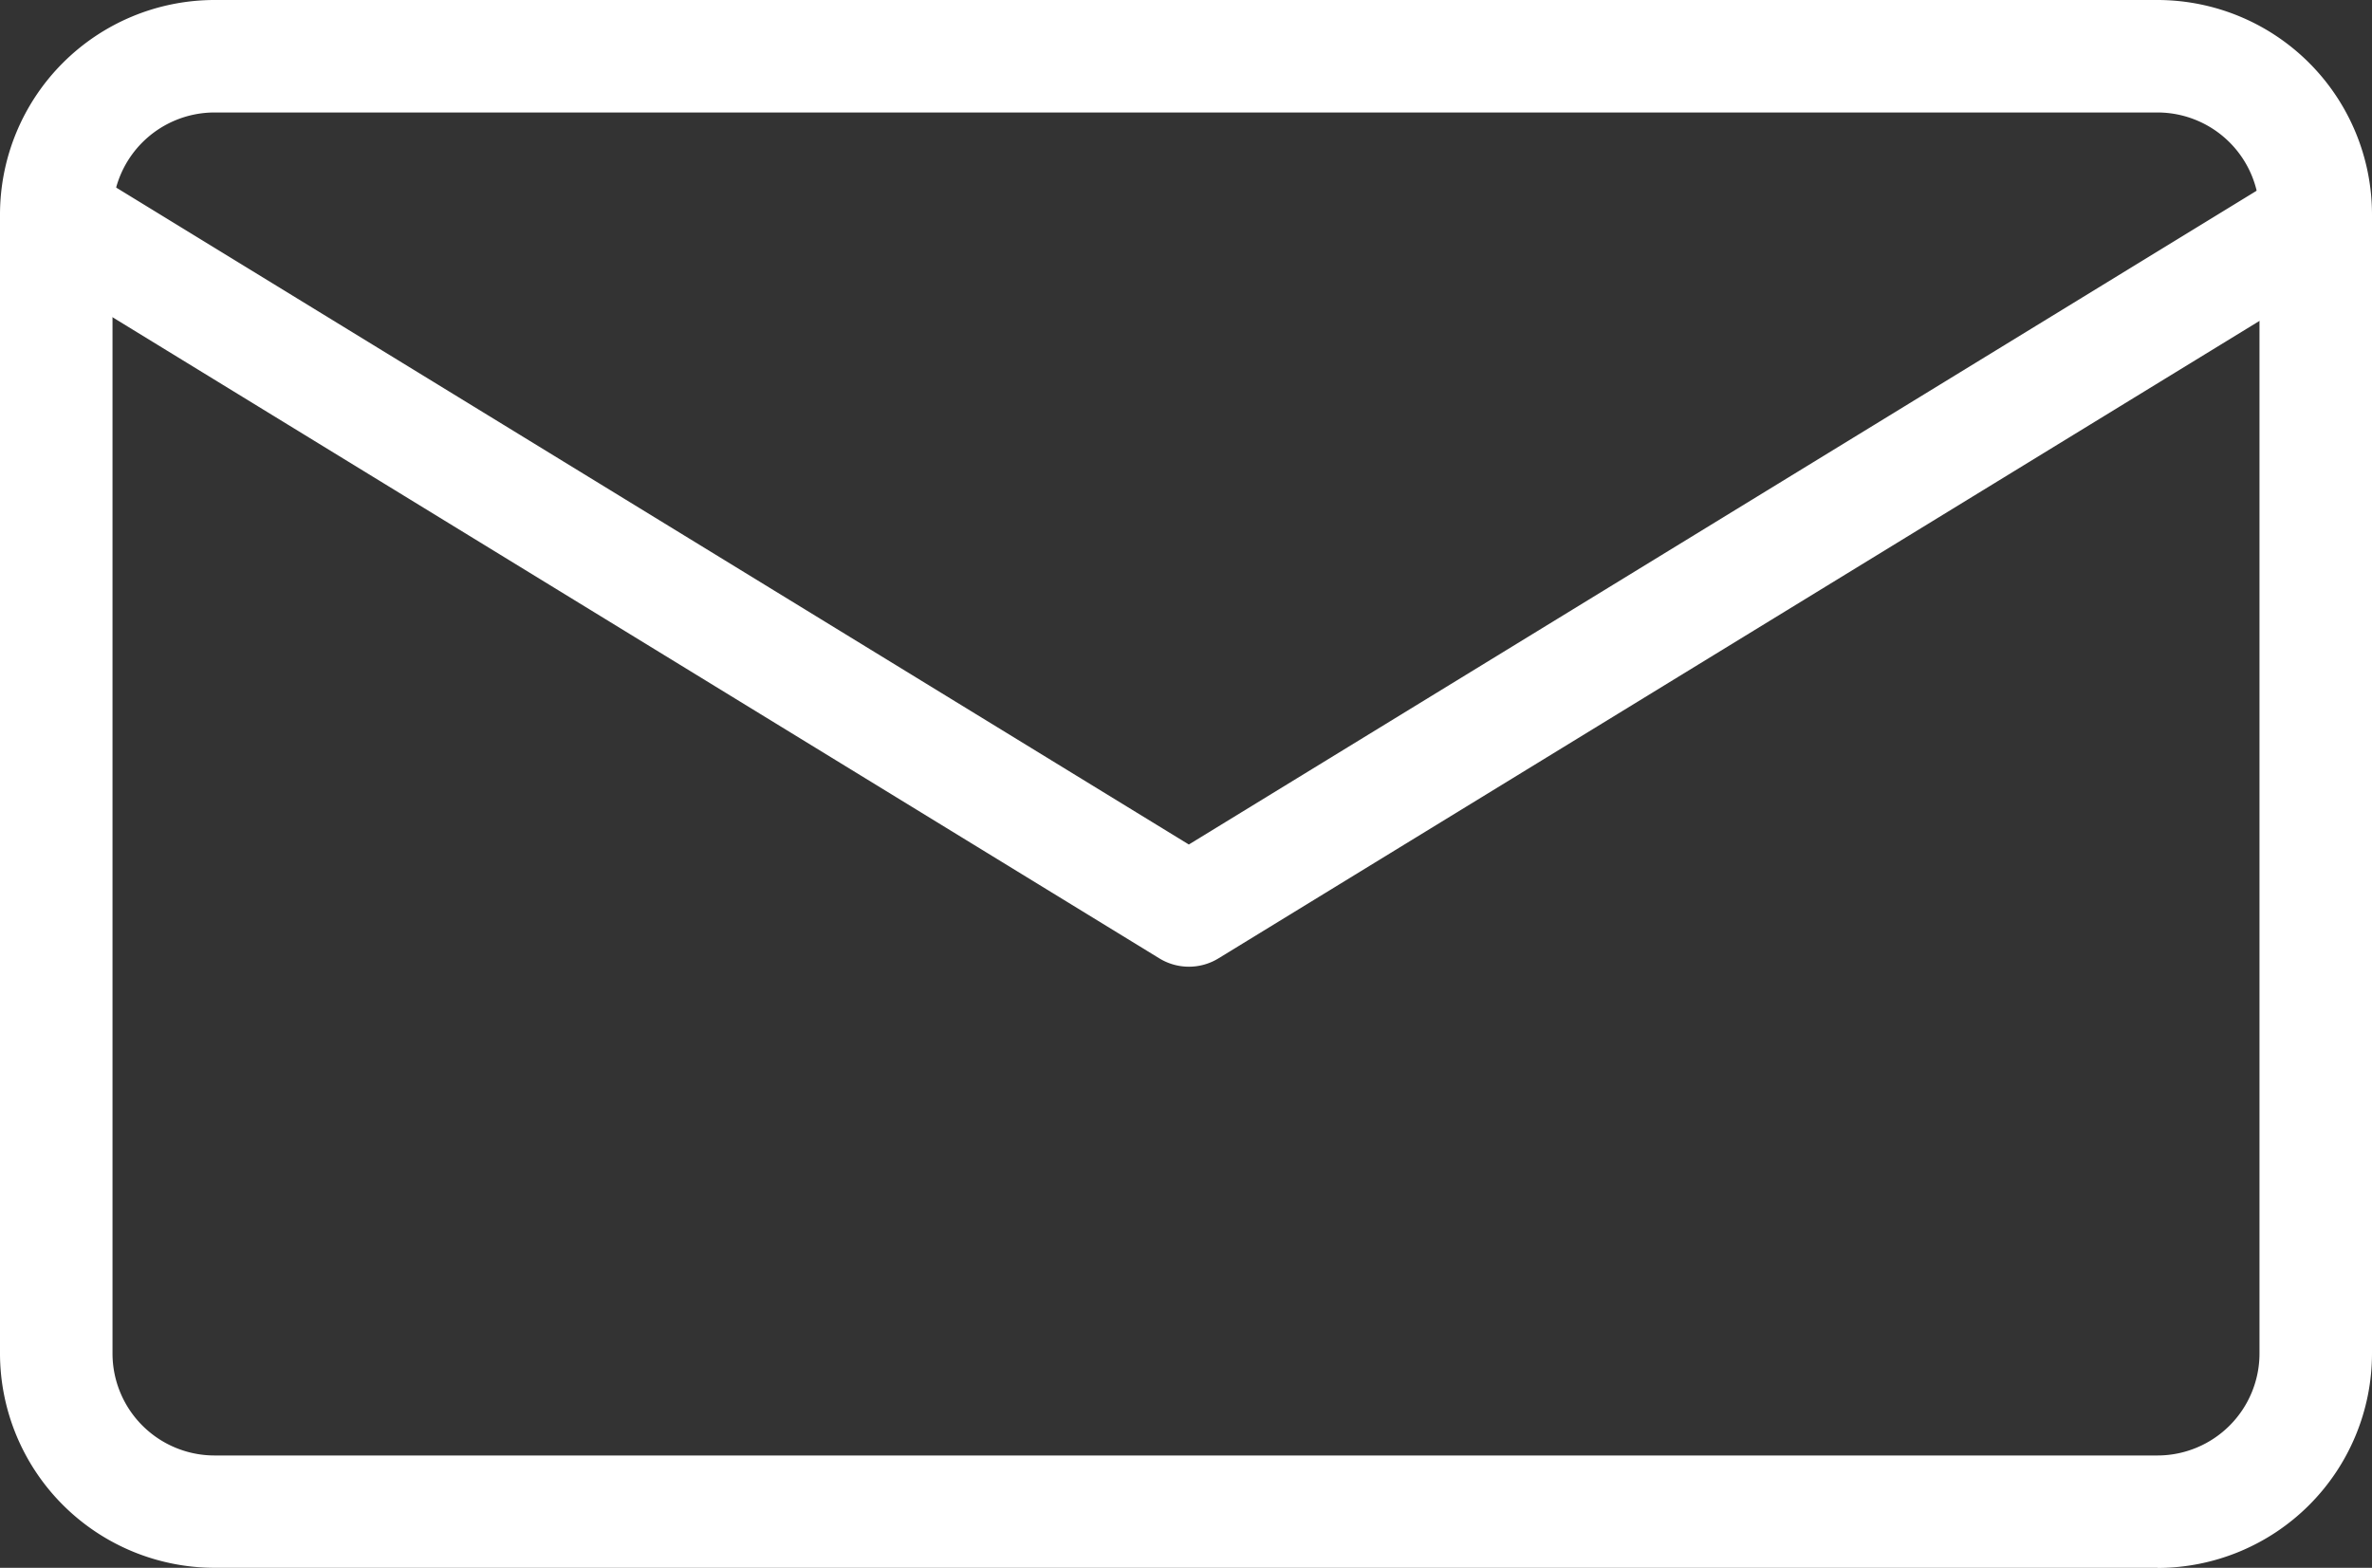
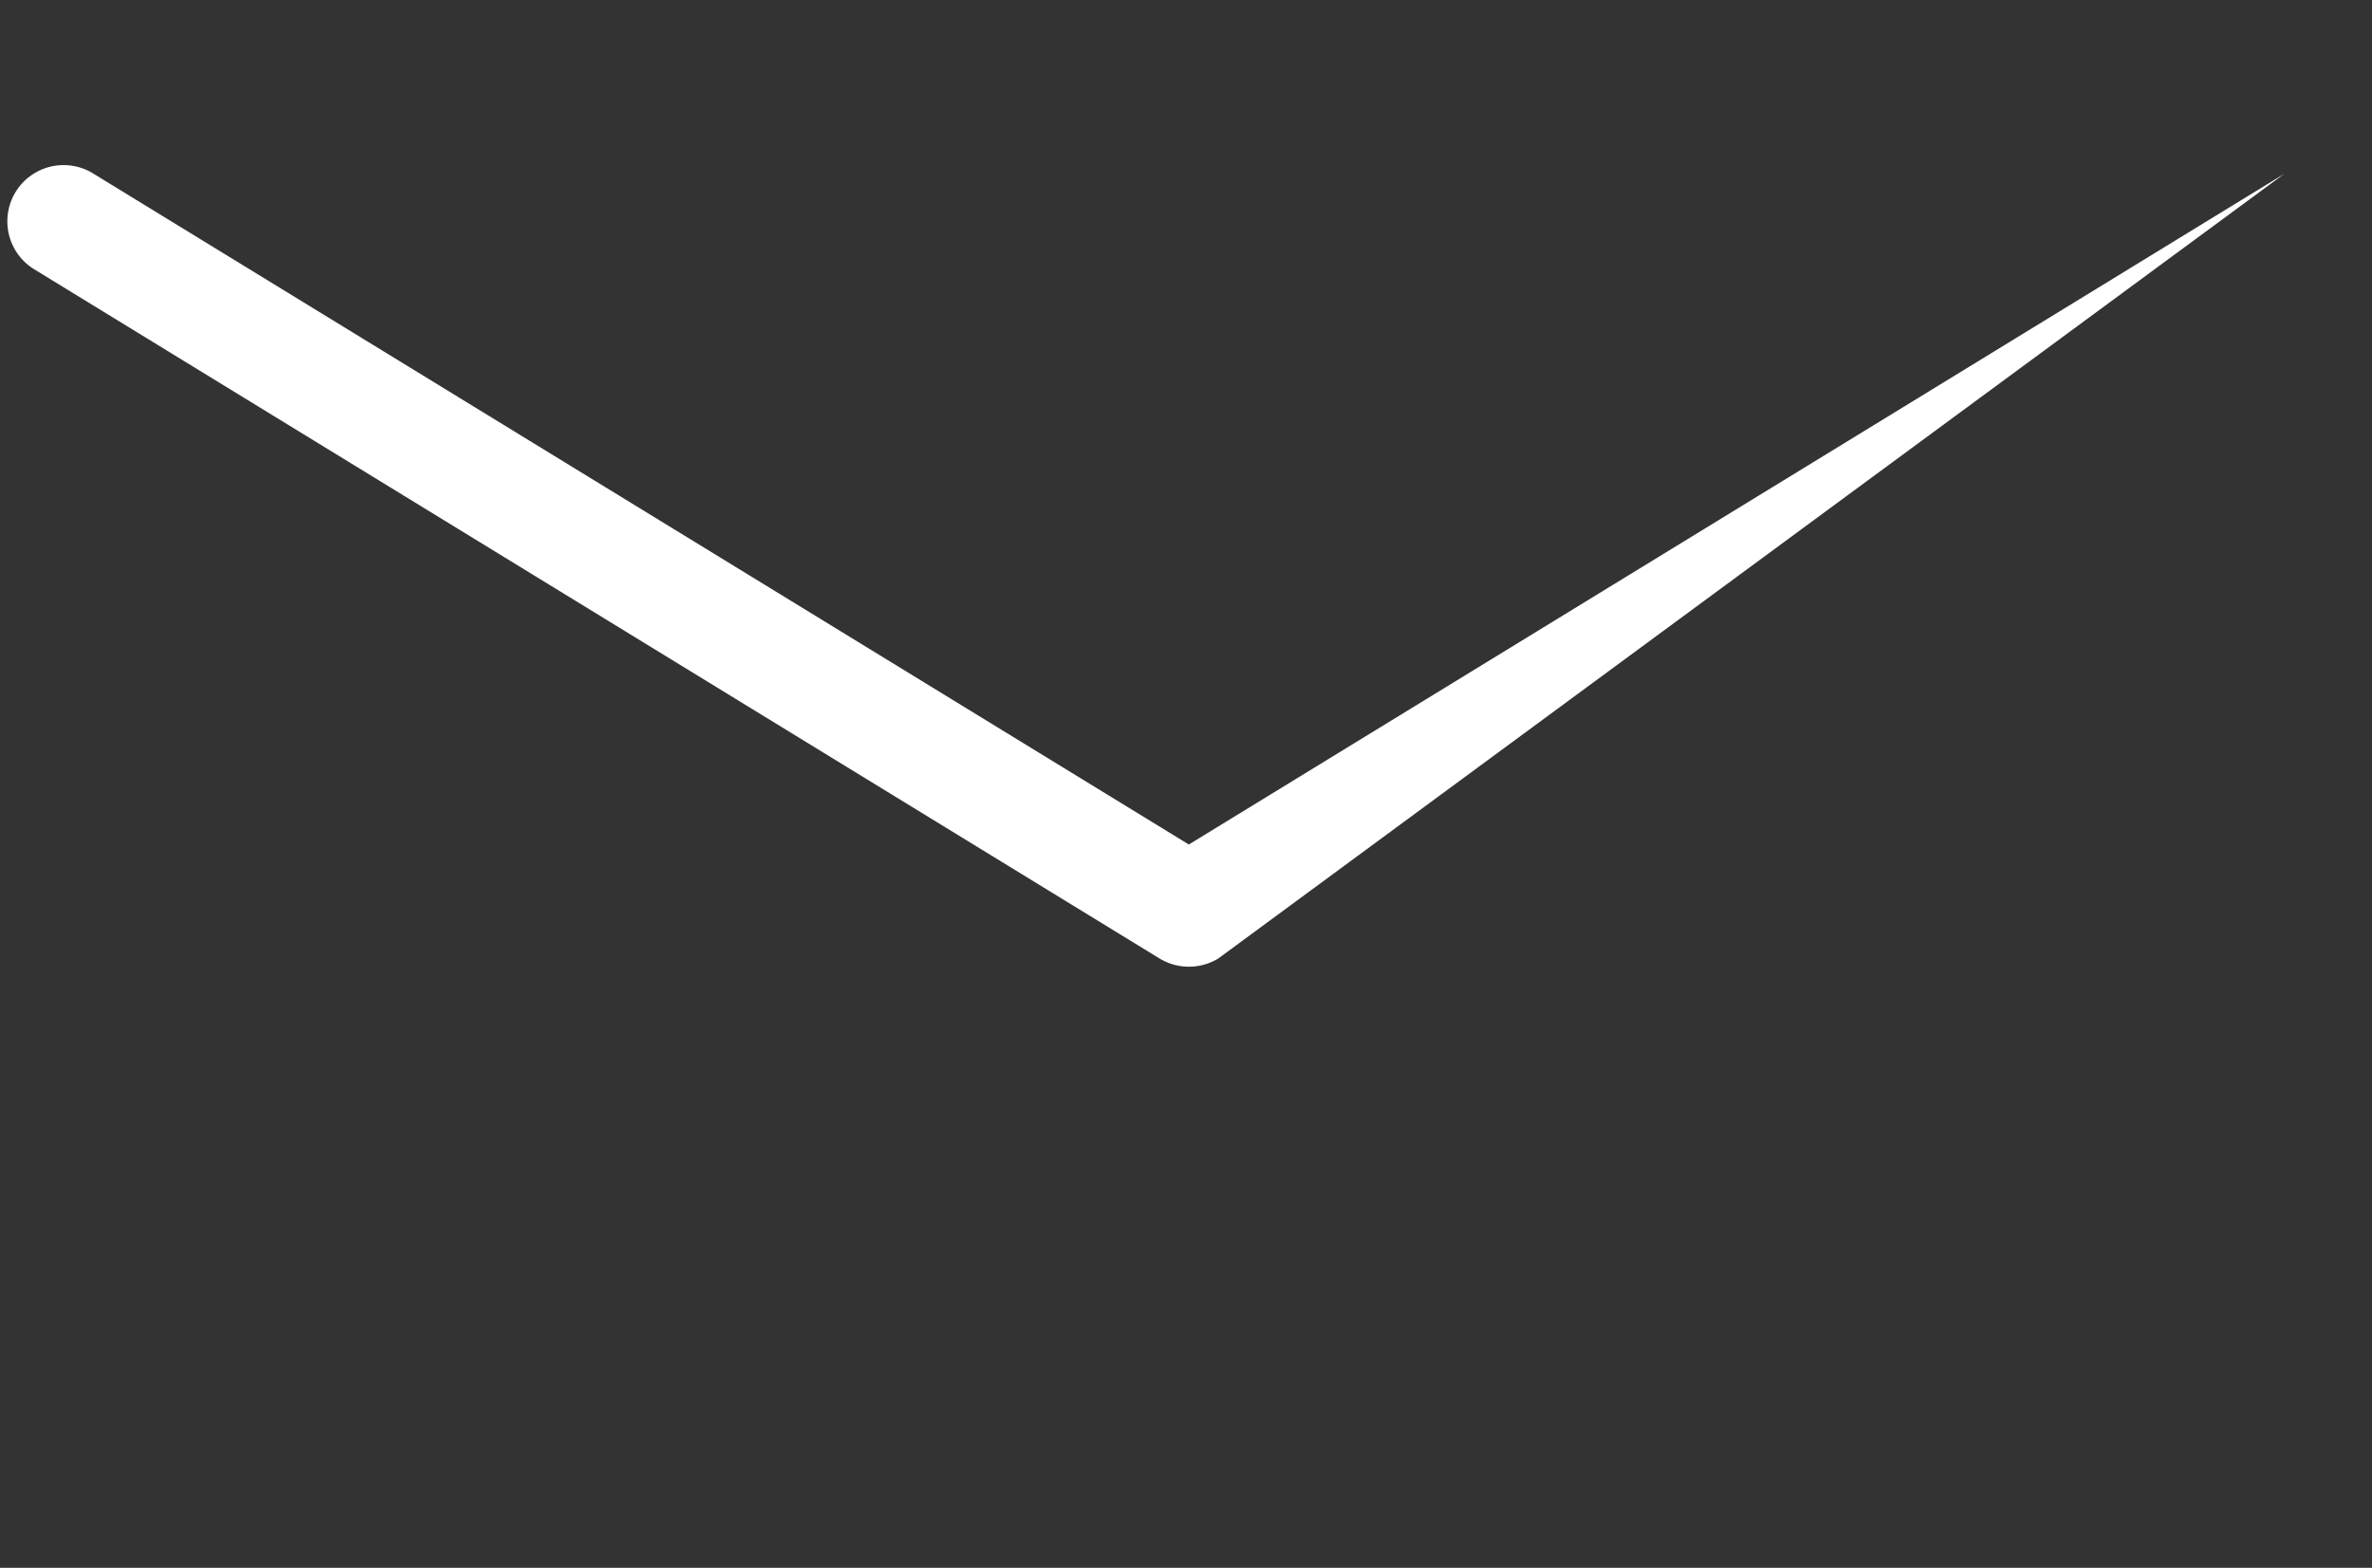
<svg xmlns="http://www.w3.org/2000/svg" id="Group_1832" data-name="Group 1832" width="63.249" height="41.815" viewBox="0 0 63.249 41.815">
  <rect x="0" y="0" width="63.249" height="41.815" fill="#333333" stroke="none" />
  <defs>
    <clipPath id="clip-path">
      <rect id="Rectangle_773" data-name="Rectangle 773" width="63.249" height="41.815" transform="translate(0 0)" fill="#fff" />
    </clipPath>
  </defs>
  <g id="Group_1831" data-name="Group 1831" clip-path="url(#clip-path)">
-     <path id="Path_945" data-name="Path 945" d="M57.53,41.815H5.719A5.725,5.725,0,0,1,0,36.1V5.719A5.725,5.725,0,0,1,5.719,0H57.53a5.725,5.725,0,0,1,5.719,5.719V36.1a5.725,5.725,0,0,1-5.719,5.719M5.719,3A2.722,2.722,0,0,0,3,5.719V36.1a2.722,2.722,0,0,0,2.719,2.719H57.53A2.722,2.722,0,0,0,60.249,36.1V5.719A2.722,2.722,0,0,0,57.53,3Z" fill="#fff" />
-     <path id="Path_946" data-name="Path 946" d="M31.7,25.783a1.506,1.506,0,0,1-.784-.221L.927,7.191A1.5,1.5,0,1,1,2.494,4.633L31.7,22.524,60.914,4.633a1.5,1.5,0,1,1,1.568,2.558L32.488,25.562a1.506,1.506,0,0,1-.784.221" fill="#fff" />
+     <path id="Path_946" data-name="Path 946" d="M31.7,25.783a1.506,1.506,0,0,1-.784-.221L.927,7.191A1.5,1.5,0,1,1,2.494,4.633L31.7,22.524,60.914,4.633L32.488,25.562a1.506,1.506,0,0,1-.784.221" fill="#fff" />
  </g>
</svg>